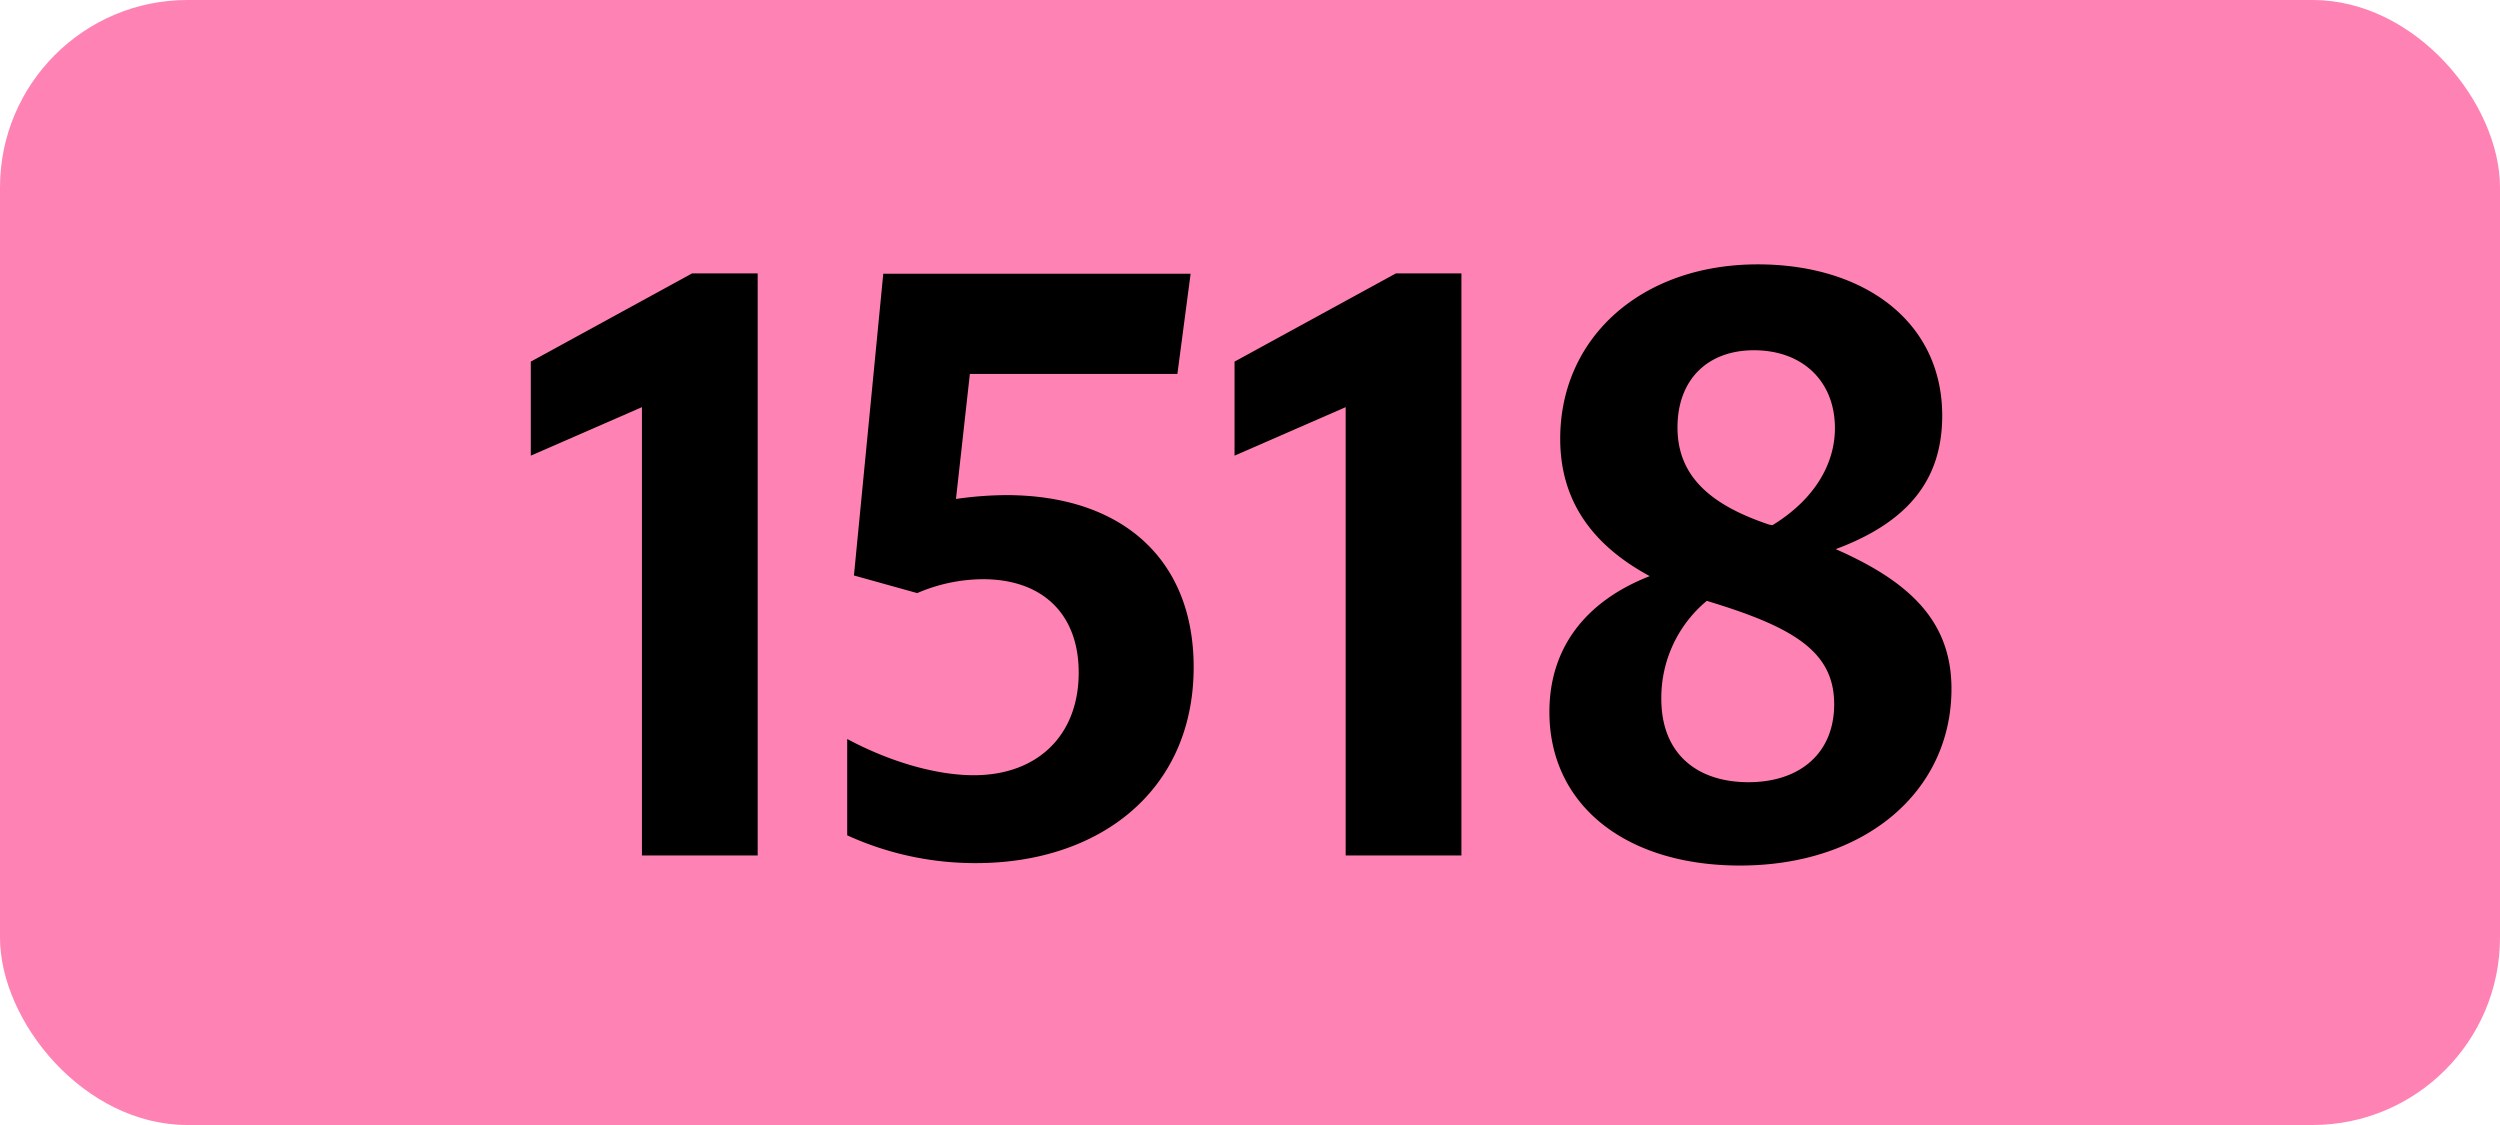
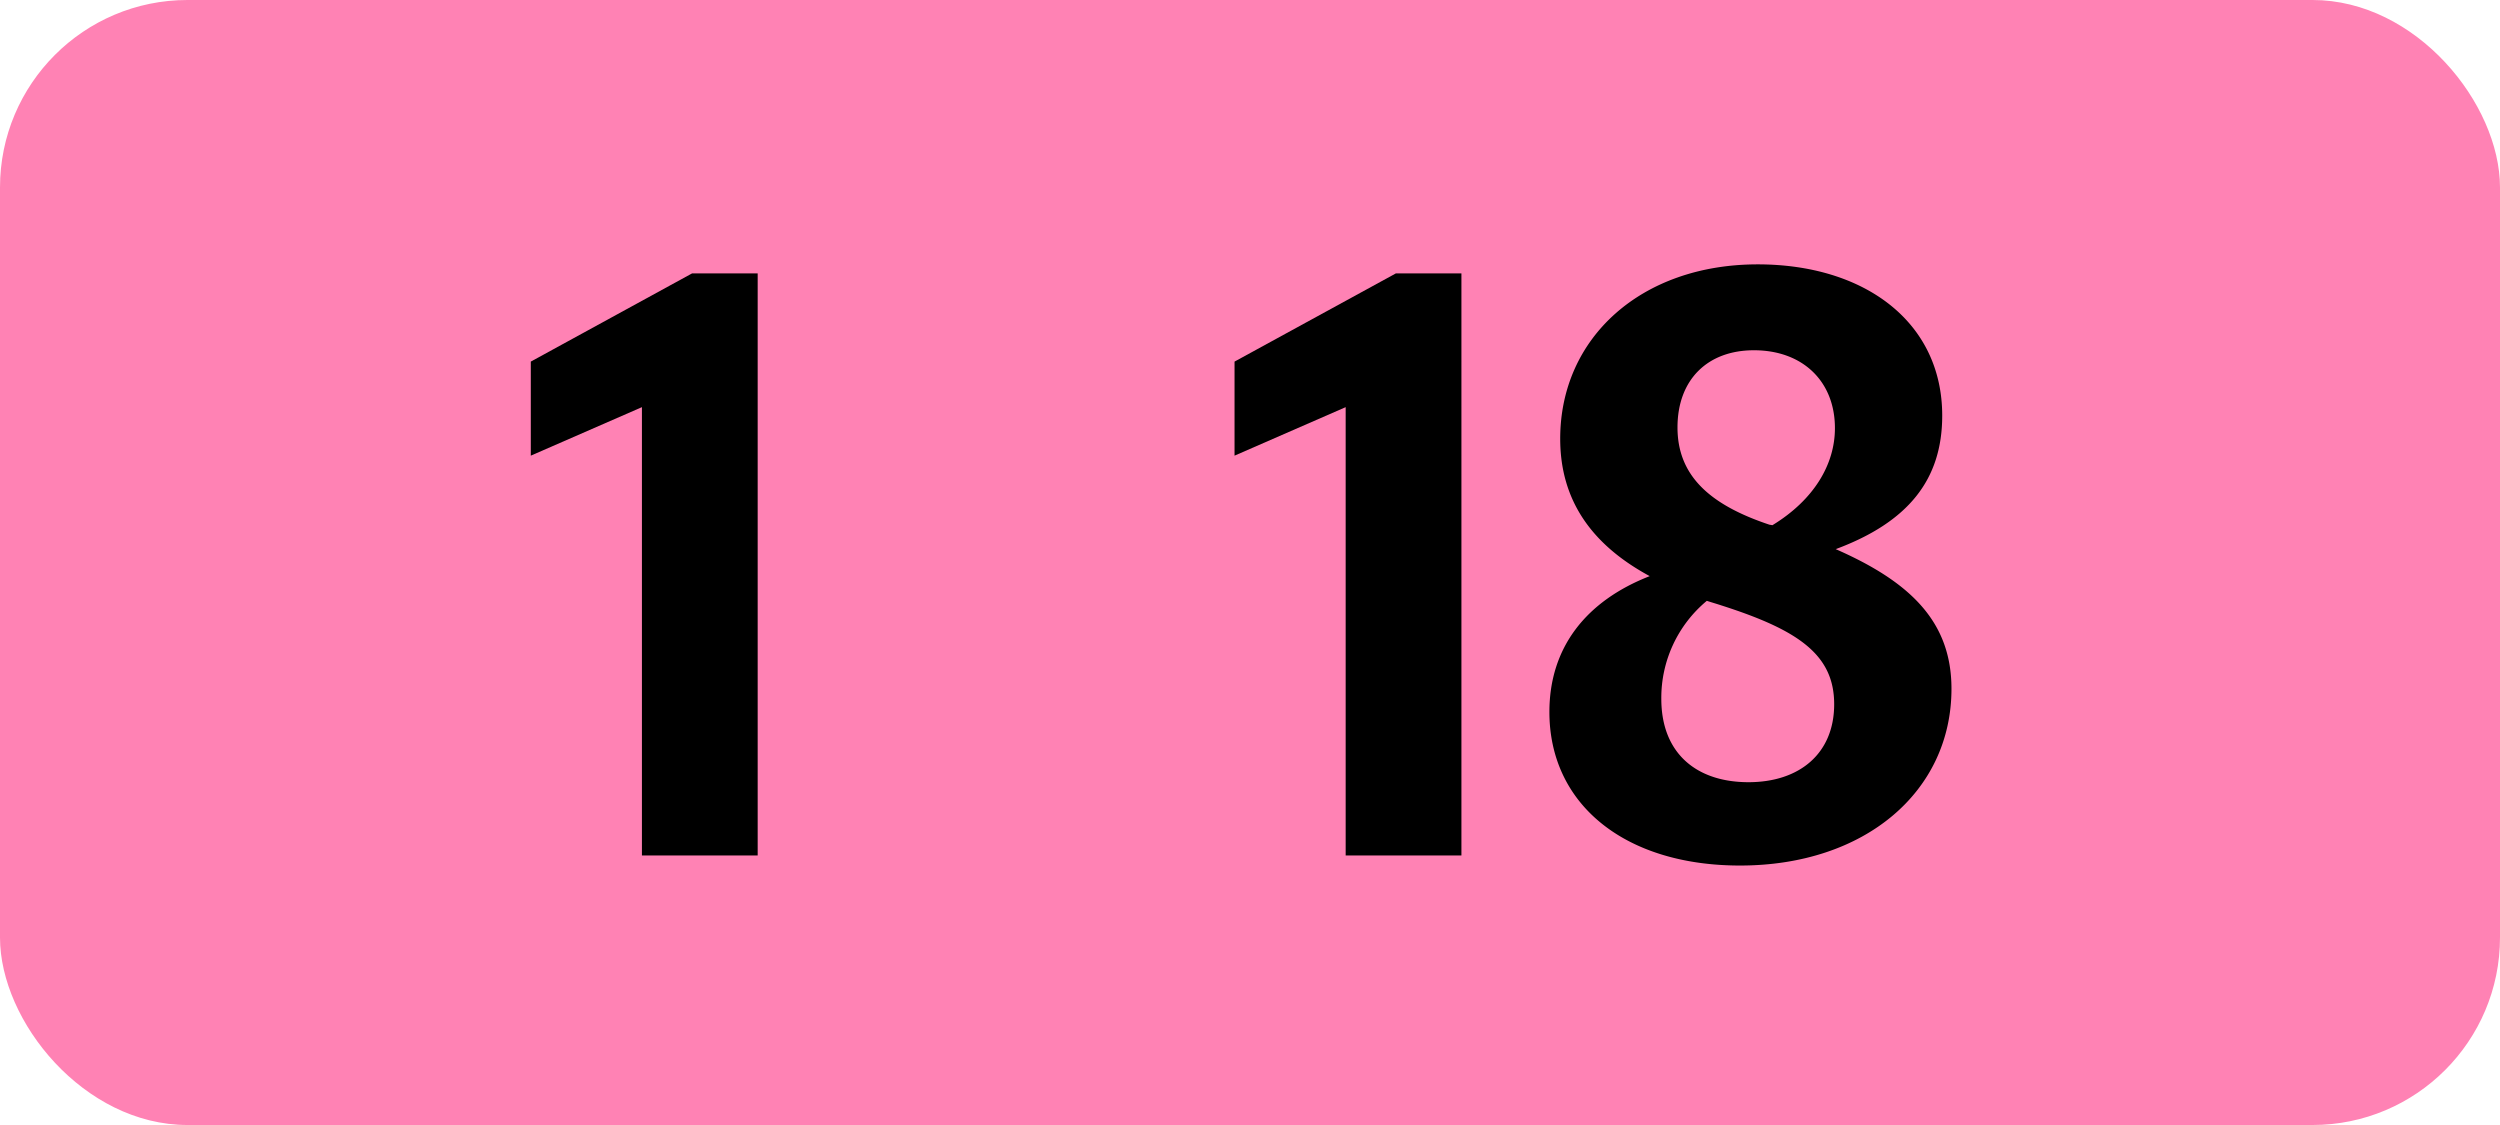
<svg xmlns="http://www.w3.org/2000/svg" viewBox="0 0 566.93 255.12">
  <defs>
    <style>.cls-1{fill:#ff82b4;}</style>
  </defs>
  <g id="Calque_2" data-name="Calque 2">
    <g id="indices_de_ligne" data-name="indices de ligne">
      <rect class="cls-1" width="566.93" height="255.12" rx="42.52" />
      <path d="M145.57,194V92.33l-25.2,11V82l36.57-20h14.88V194Z" transform="translate(0)" />
-       <path d="M244.62,152.53c0-13.48-8.4-21.18-21.7-21.18A37.9,37.9,0,0,0,208,134.5l-14.35-4,6.65-68.43H270L267,84.8H219.94l-3.15,28.35a81.8,81.8,0,0,1,11.38-.87c26.07,0,42.52,14.35,42.52,39,0,28.18-21.52,44.45-49.35,44.45a69.91,69.91,0,0,1-29.22-6.3V167.58c9.8,5.25,20.3,8.22,28.7,8.22C235.34,175.8,244.62,166.7,244.62,152.53Z" transform="translate(0)" />
      <path d="M305.16,194V92.33l-25.2,11V82l36.58-20h14.87V194Z" transform="translate(0)" />
      <path d="M394.59,196.28c-26.08,0-43.23-13.83-43.23-34.83,0-14.7,8.4-25.2,22.75-30.8-12.95-7-20.3-17-20.3-31.15,0-22.92,18.38-39.55,44.8-39.55,24.15,0,41.83,13,41.83,34.3,0,14.53-7.7,24.15-24.15,30.28,17.15,7.52,26.25,16.62,26.25,31.67C442.54,179.48,422.94,196.28,394.59,196.28Zm1.92-18.9c11.55,0,19.43-6.48,19.43-17.68s-8.05-16.8-25.55-22.4c-1.05-.35-2.28-.7-3.33-1.05a28.59,28.59,0,0,0-10.32,22.23C376.74,170.9,384.79,177.38,396.51,177.38Zm5.43-58.28c9.45-5.77,14.17-13.82,14.17-22,0-10.67-7.35-17.67-18.37-17.67-10.5,0-17.33,6.65-17.33,17.5s7.18,17.5,20.83,22.05Z" transform="translate(0)" />
    </g>
  </g>
</svg>